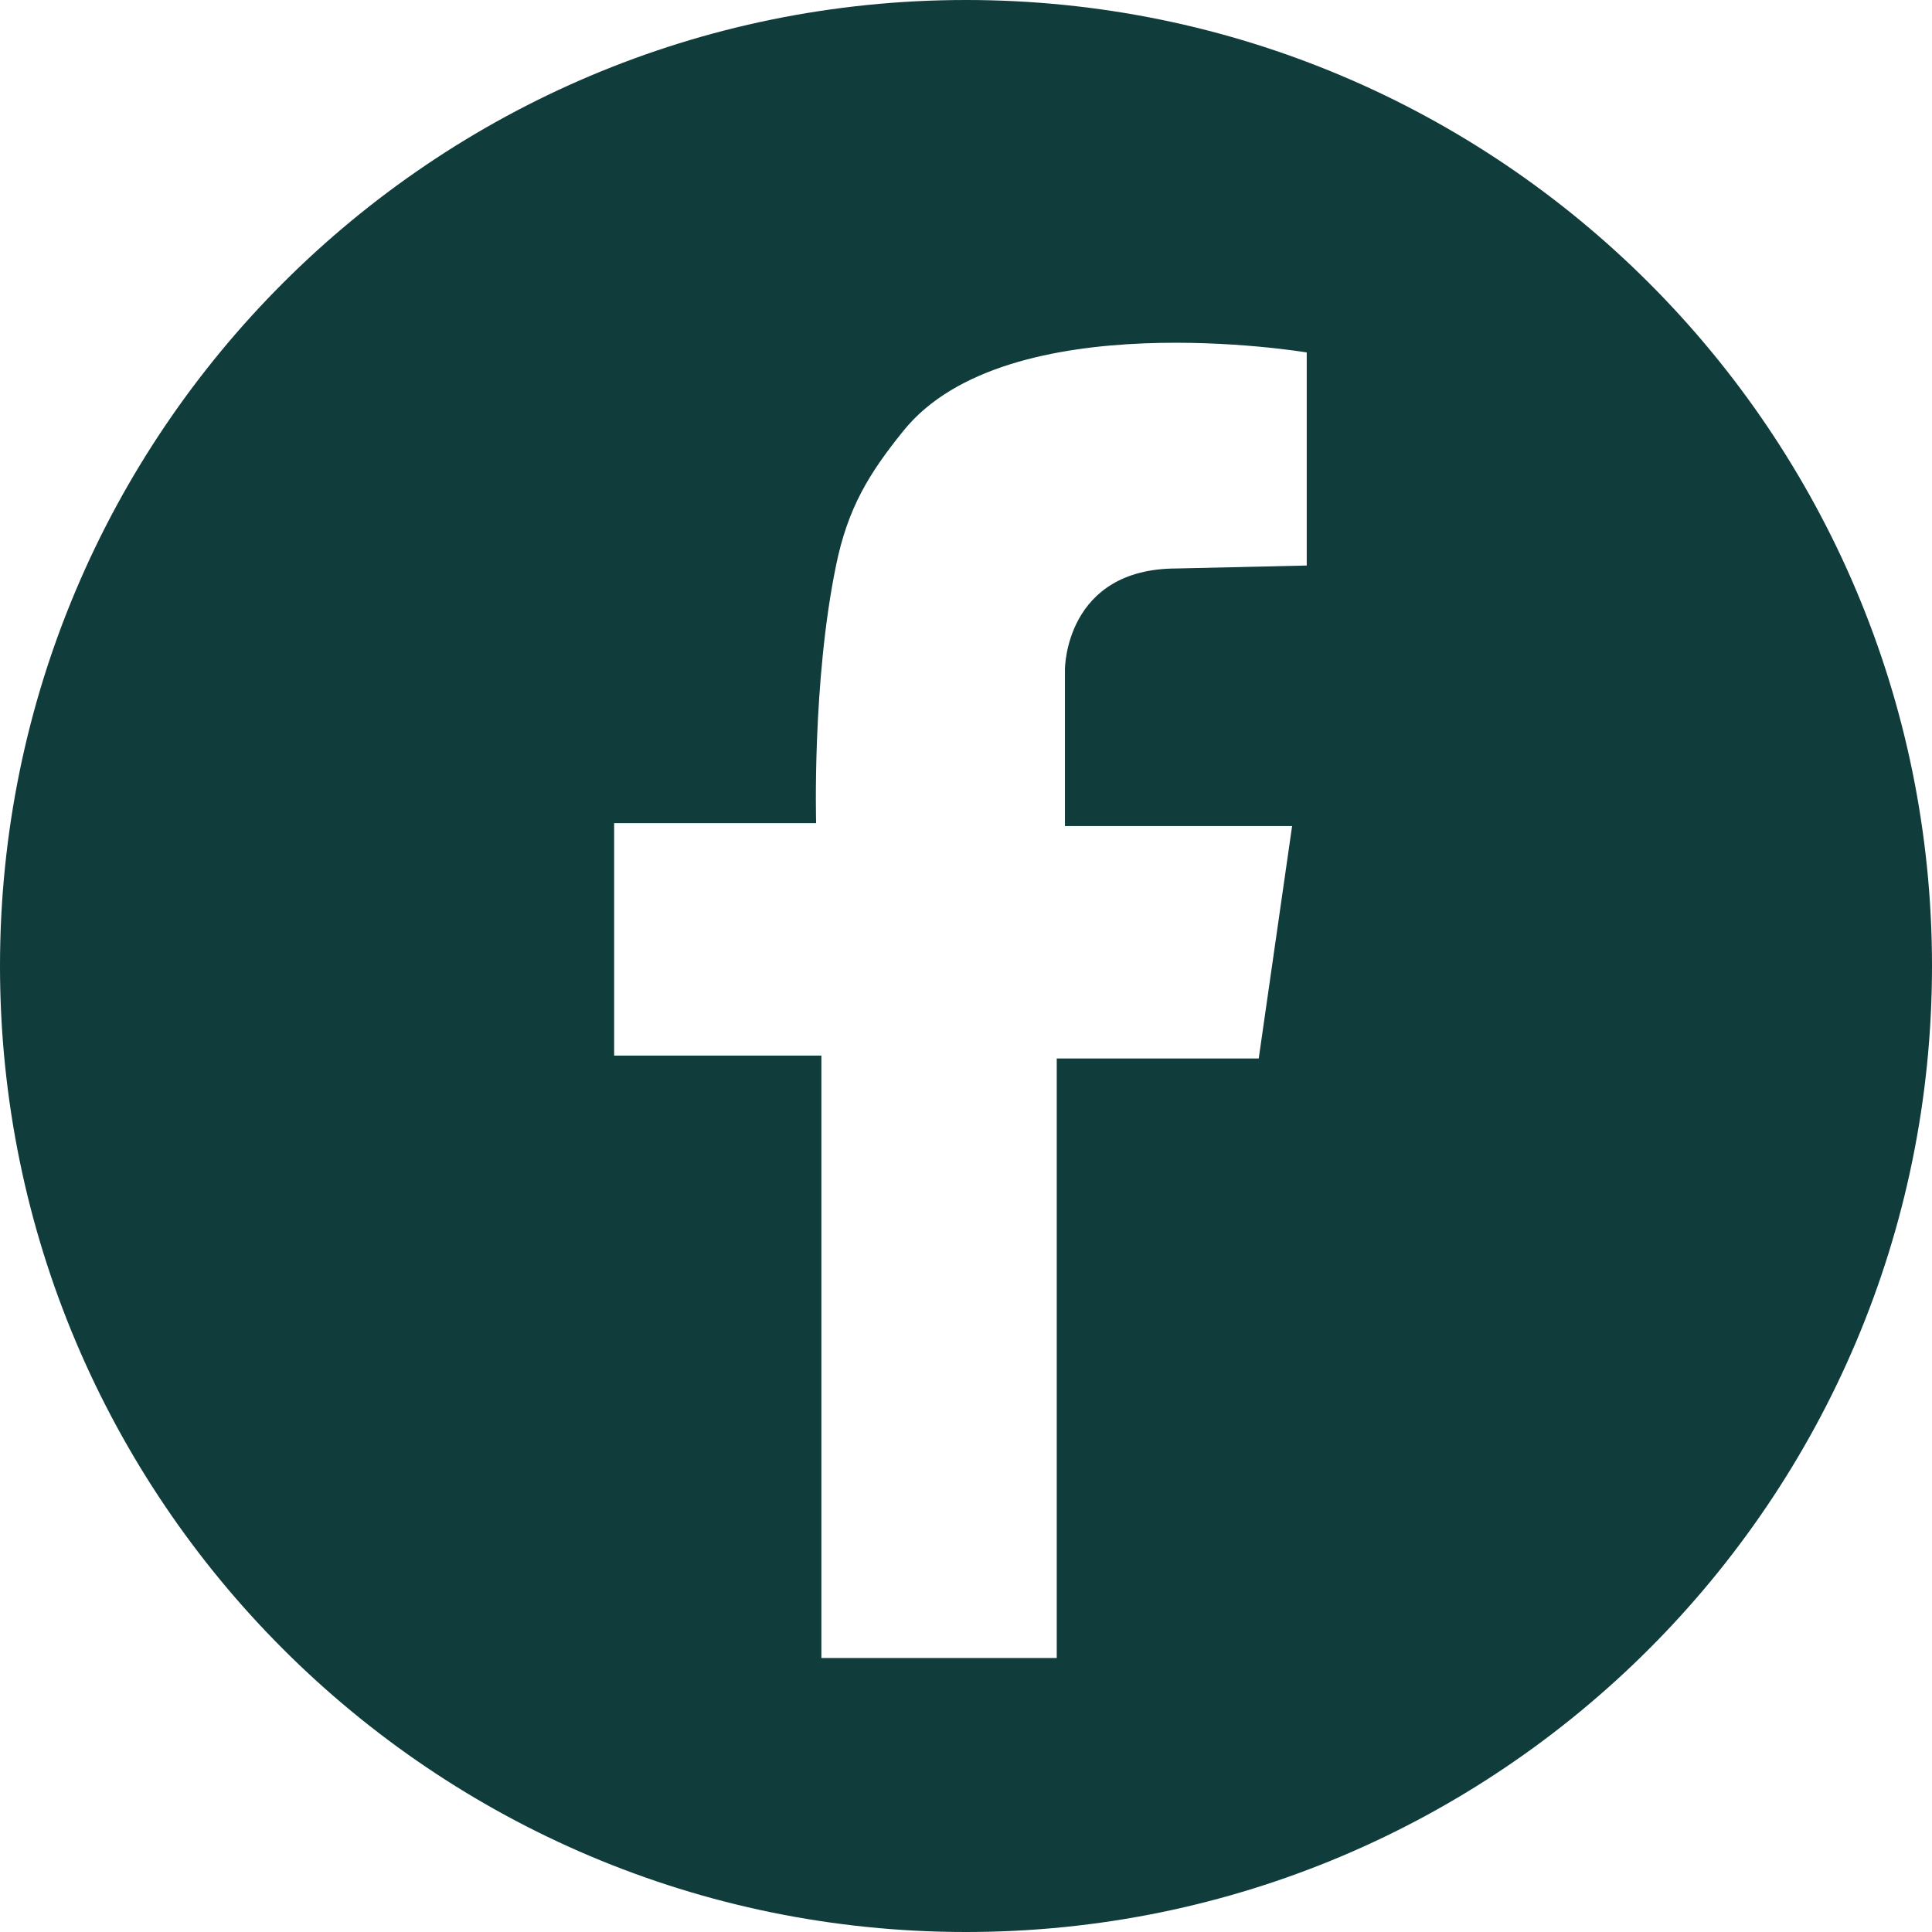
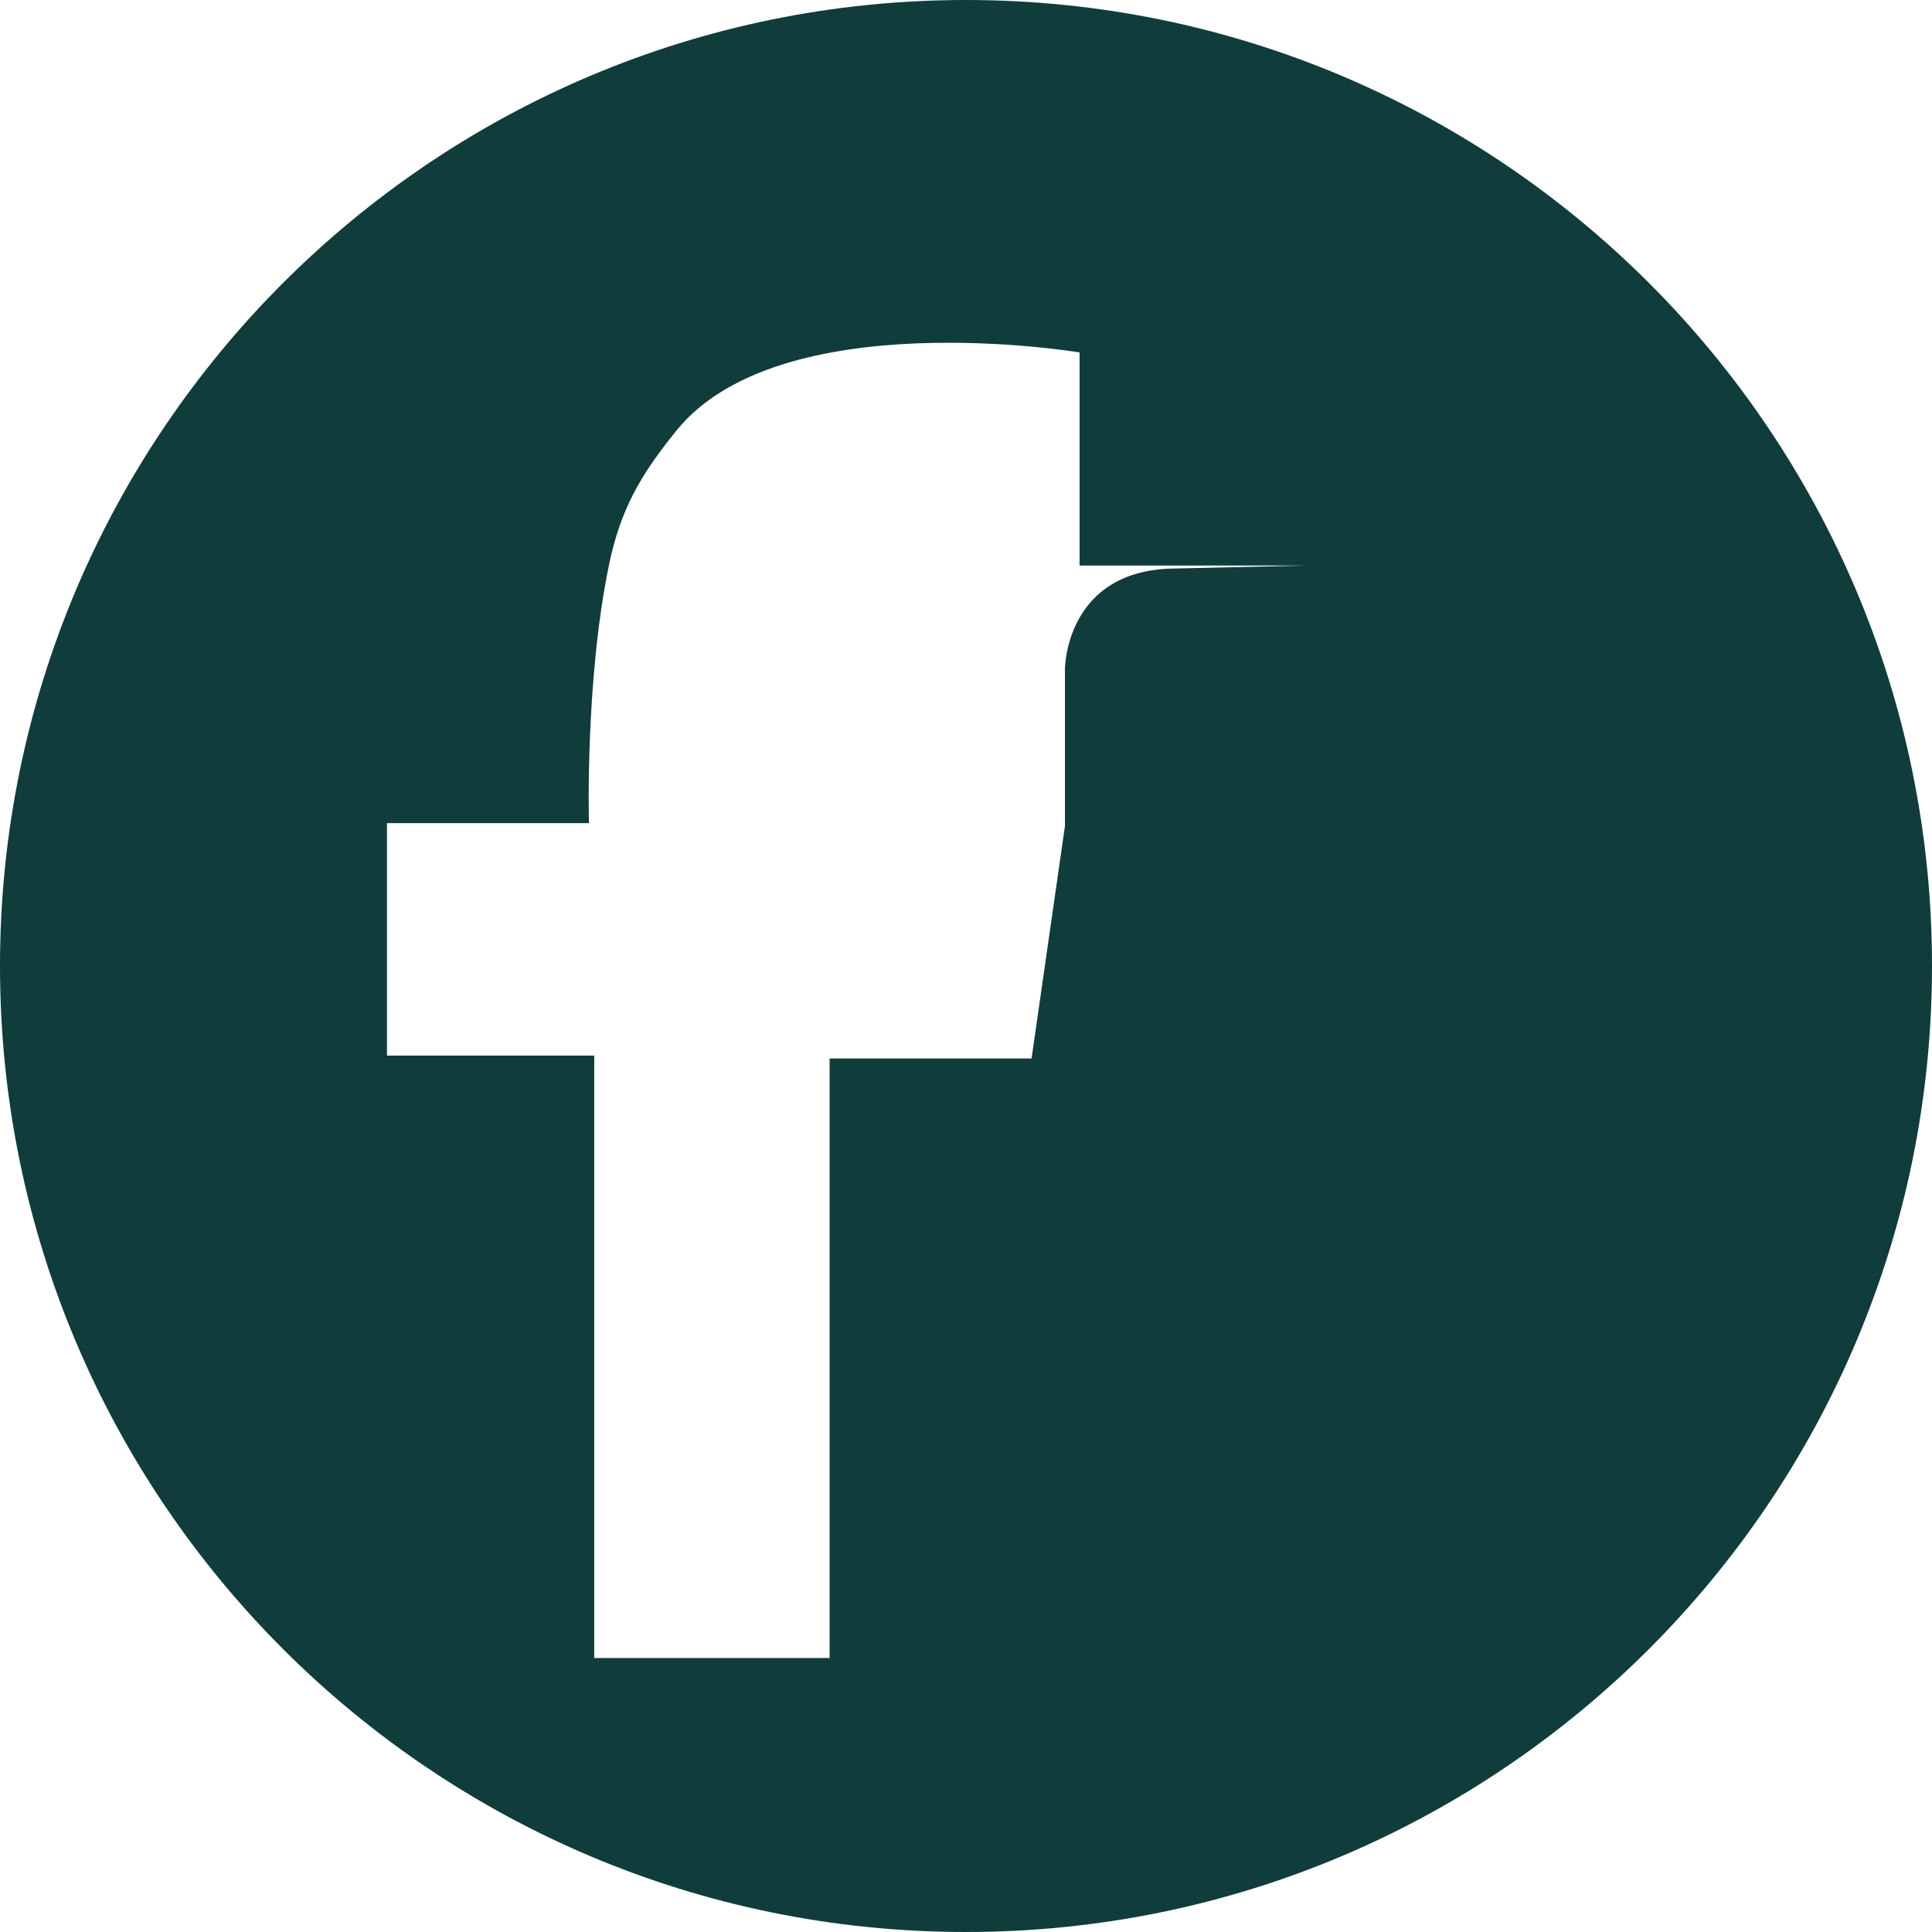
<svg xmlns="http://www.w3.org/2000/svg" id="_レイヤー_2" data-name="レイヤー 2" viewBox="0 0 33 33">
  <defs>
    <style>
      .cls-1 {
        fill: #103c3c;
      }
    </style>
  </defs>
  <g id="_レイヤー_3" data-name="レイヤー 3">
-     <path class="cls-1" d="M16.5,0C7.39,0,0,7.39,0,16.5s7.39,16.5,16.5,16.5,16.5-7.39,16.5-16.5S25.61,0,16.5,0ZM22.3,9.66l-2.2.05c-1.91,0-1.91,1.72-1.91,1.72v2.68h3.88l-.57,3.97h-3.45v10.24h-4.02v-10.29h-3.54v-3.97h3.45s-.07-2.41.34-4.4c.2-.98.56-1.57,1.15-2.3,1.77-2.2,6.89-1.34,6.89-1.34v3.64Z" />
+     <path class="cls-1" d="M16.5,0C7.39,0,0,7.39,0,16.5s7.39,16.5,16.5,16.5,16.5-7.39,16.5-16.5S25.61,0,16.5,0ZM22.3,9.66l-2.2.05c-1.91,0-1.91,1.72-1.91,1.72v2.68l-.57,3.97h-3.45v10.24h-4.02v-10.29h-3.54v-3.97h3.45s-.07-2.41.34-4.4c.2-.98.56-1.57,1.15-2.3,1.77-2.2,6.89-1.34,6.89-1.34v3.64Z" />
  </g>
</svg>